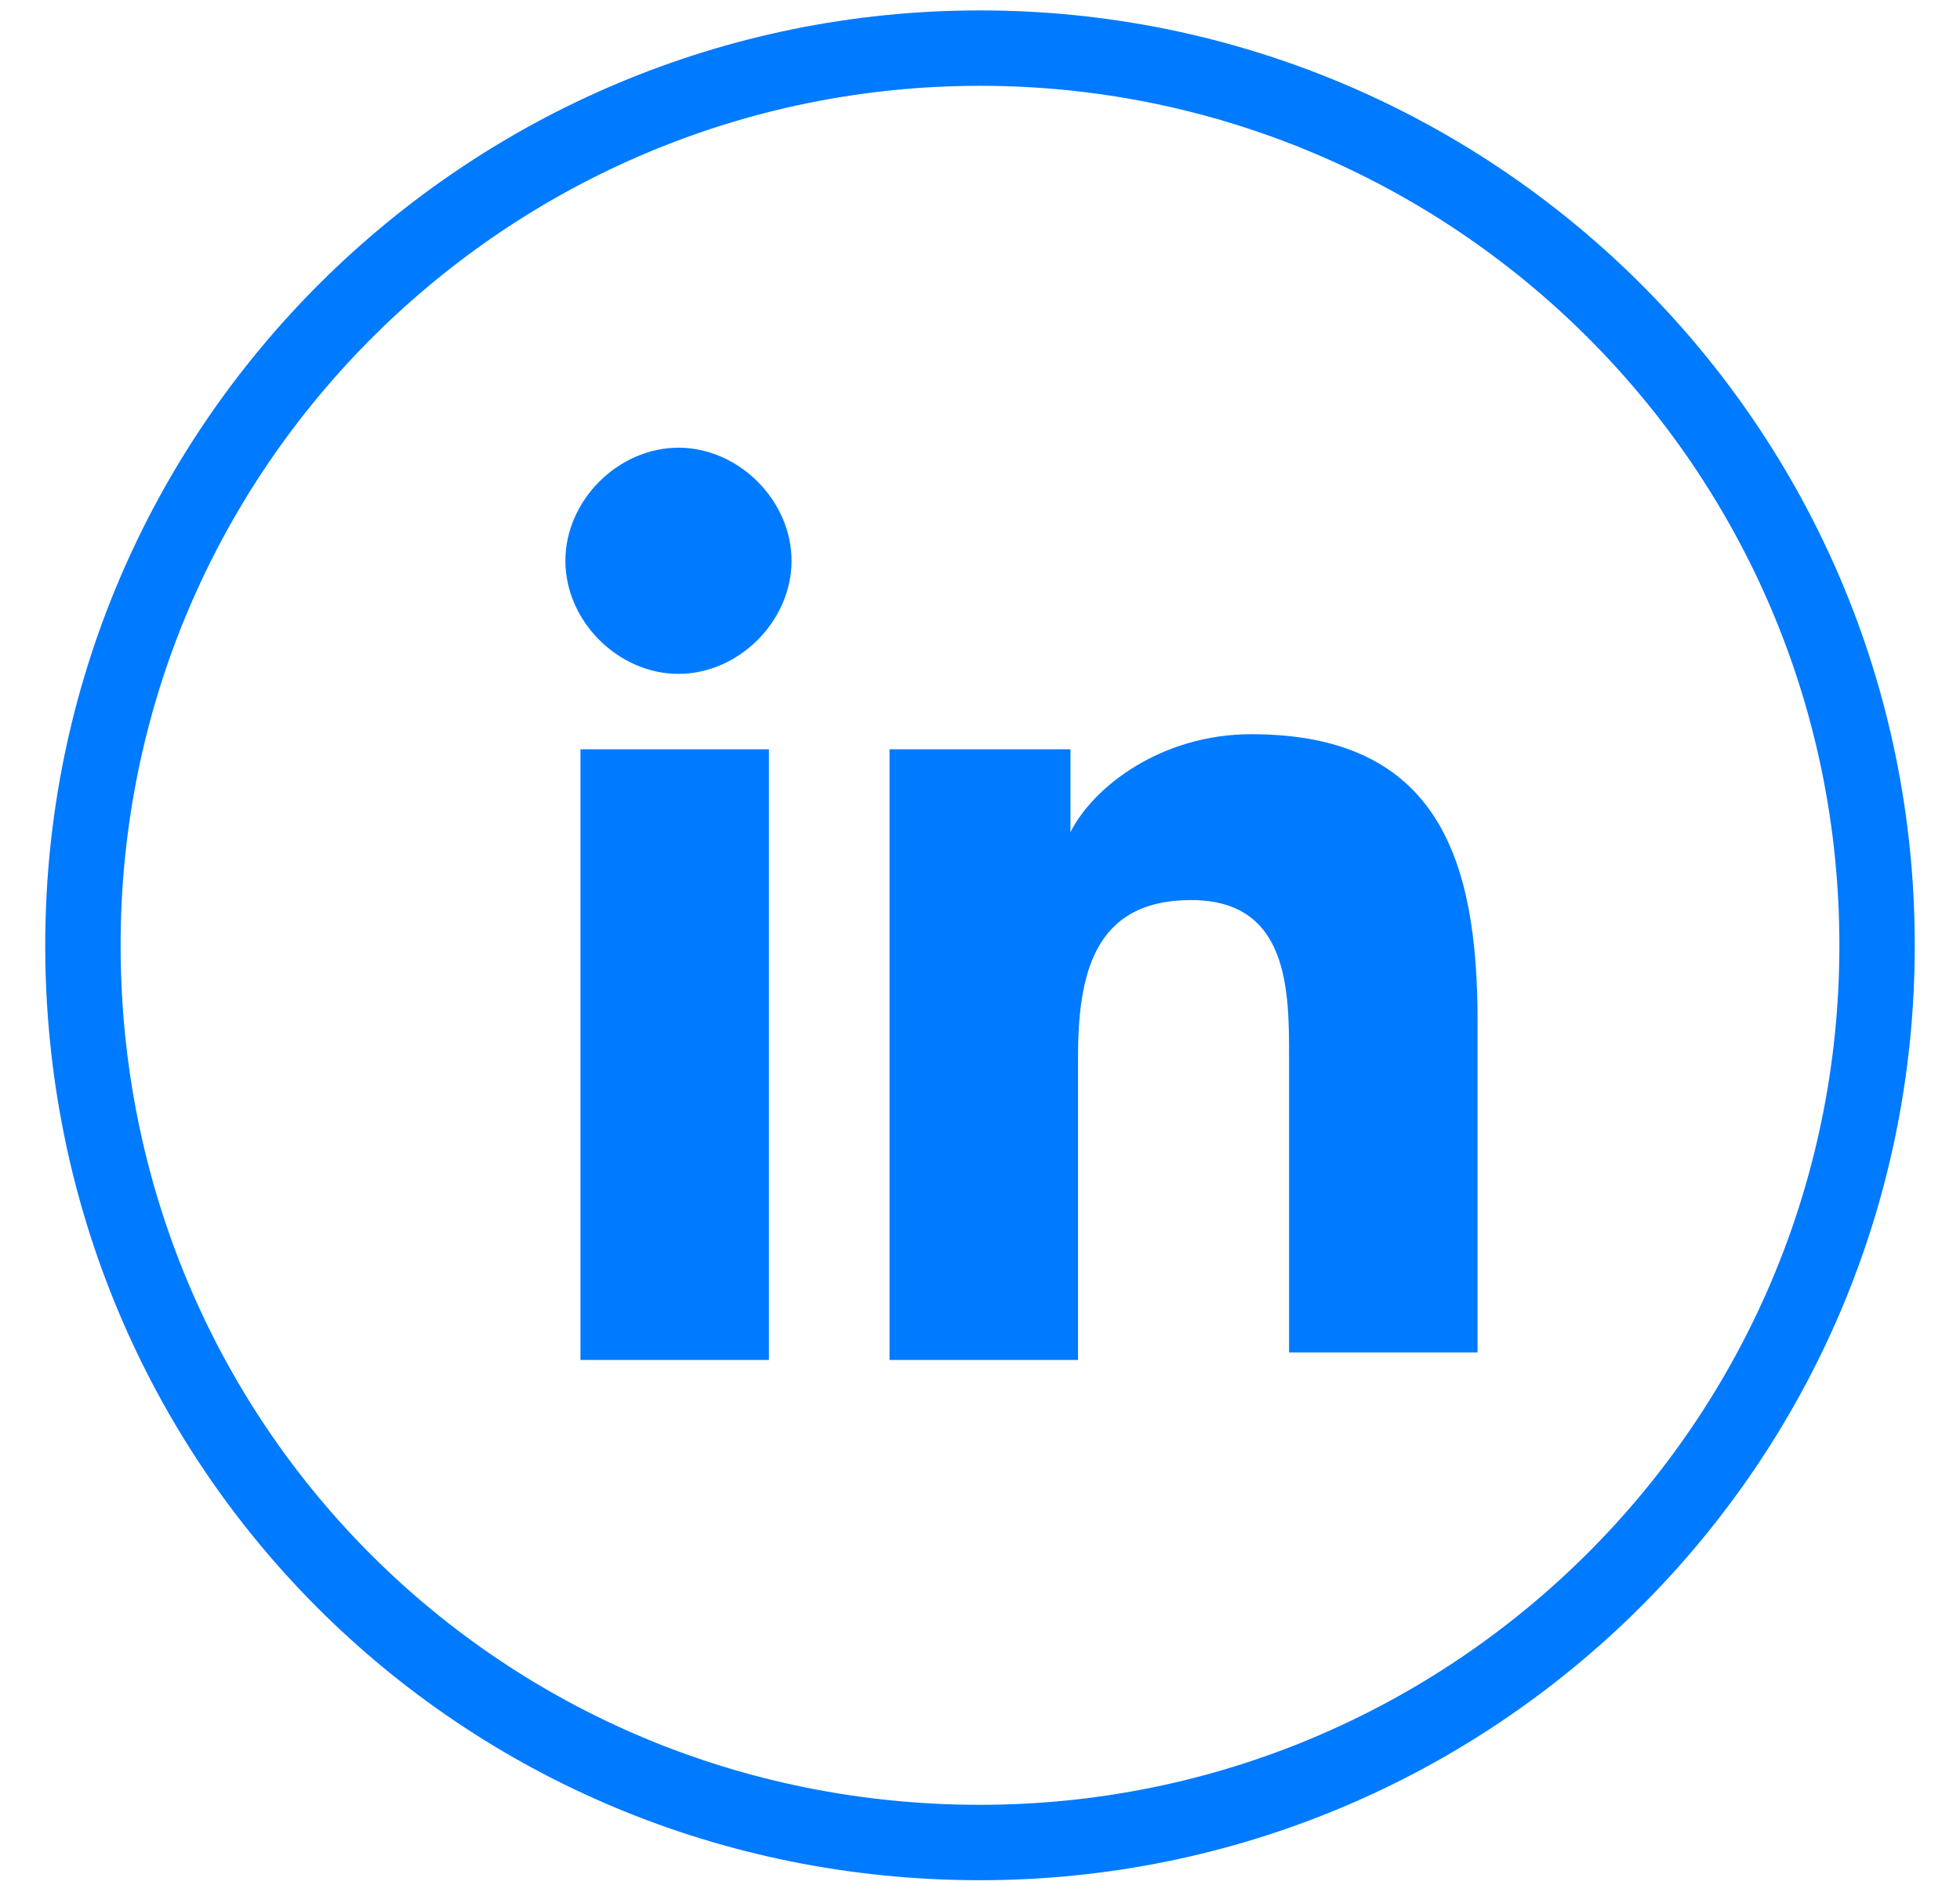
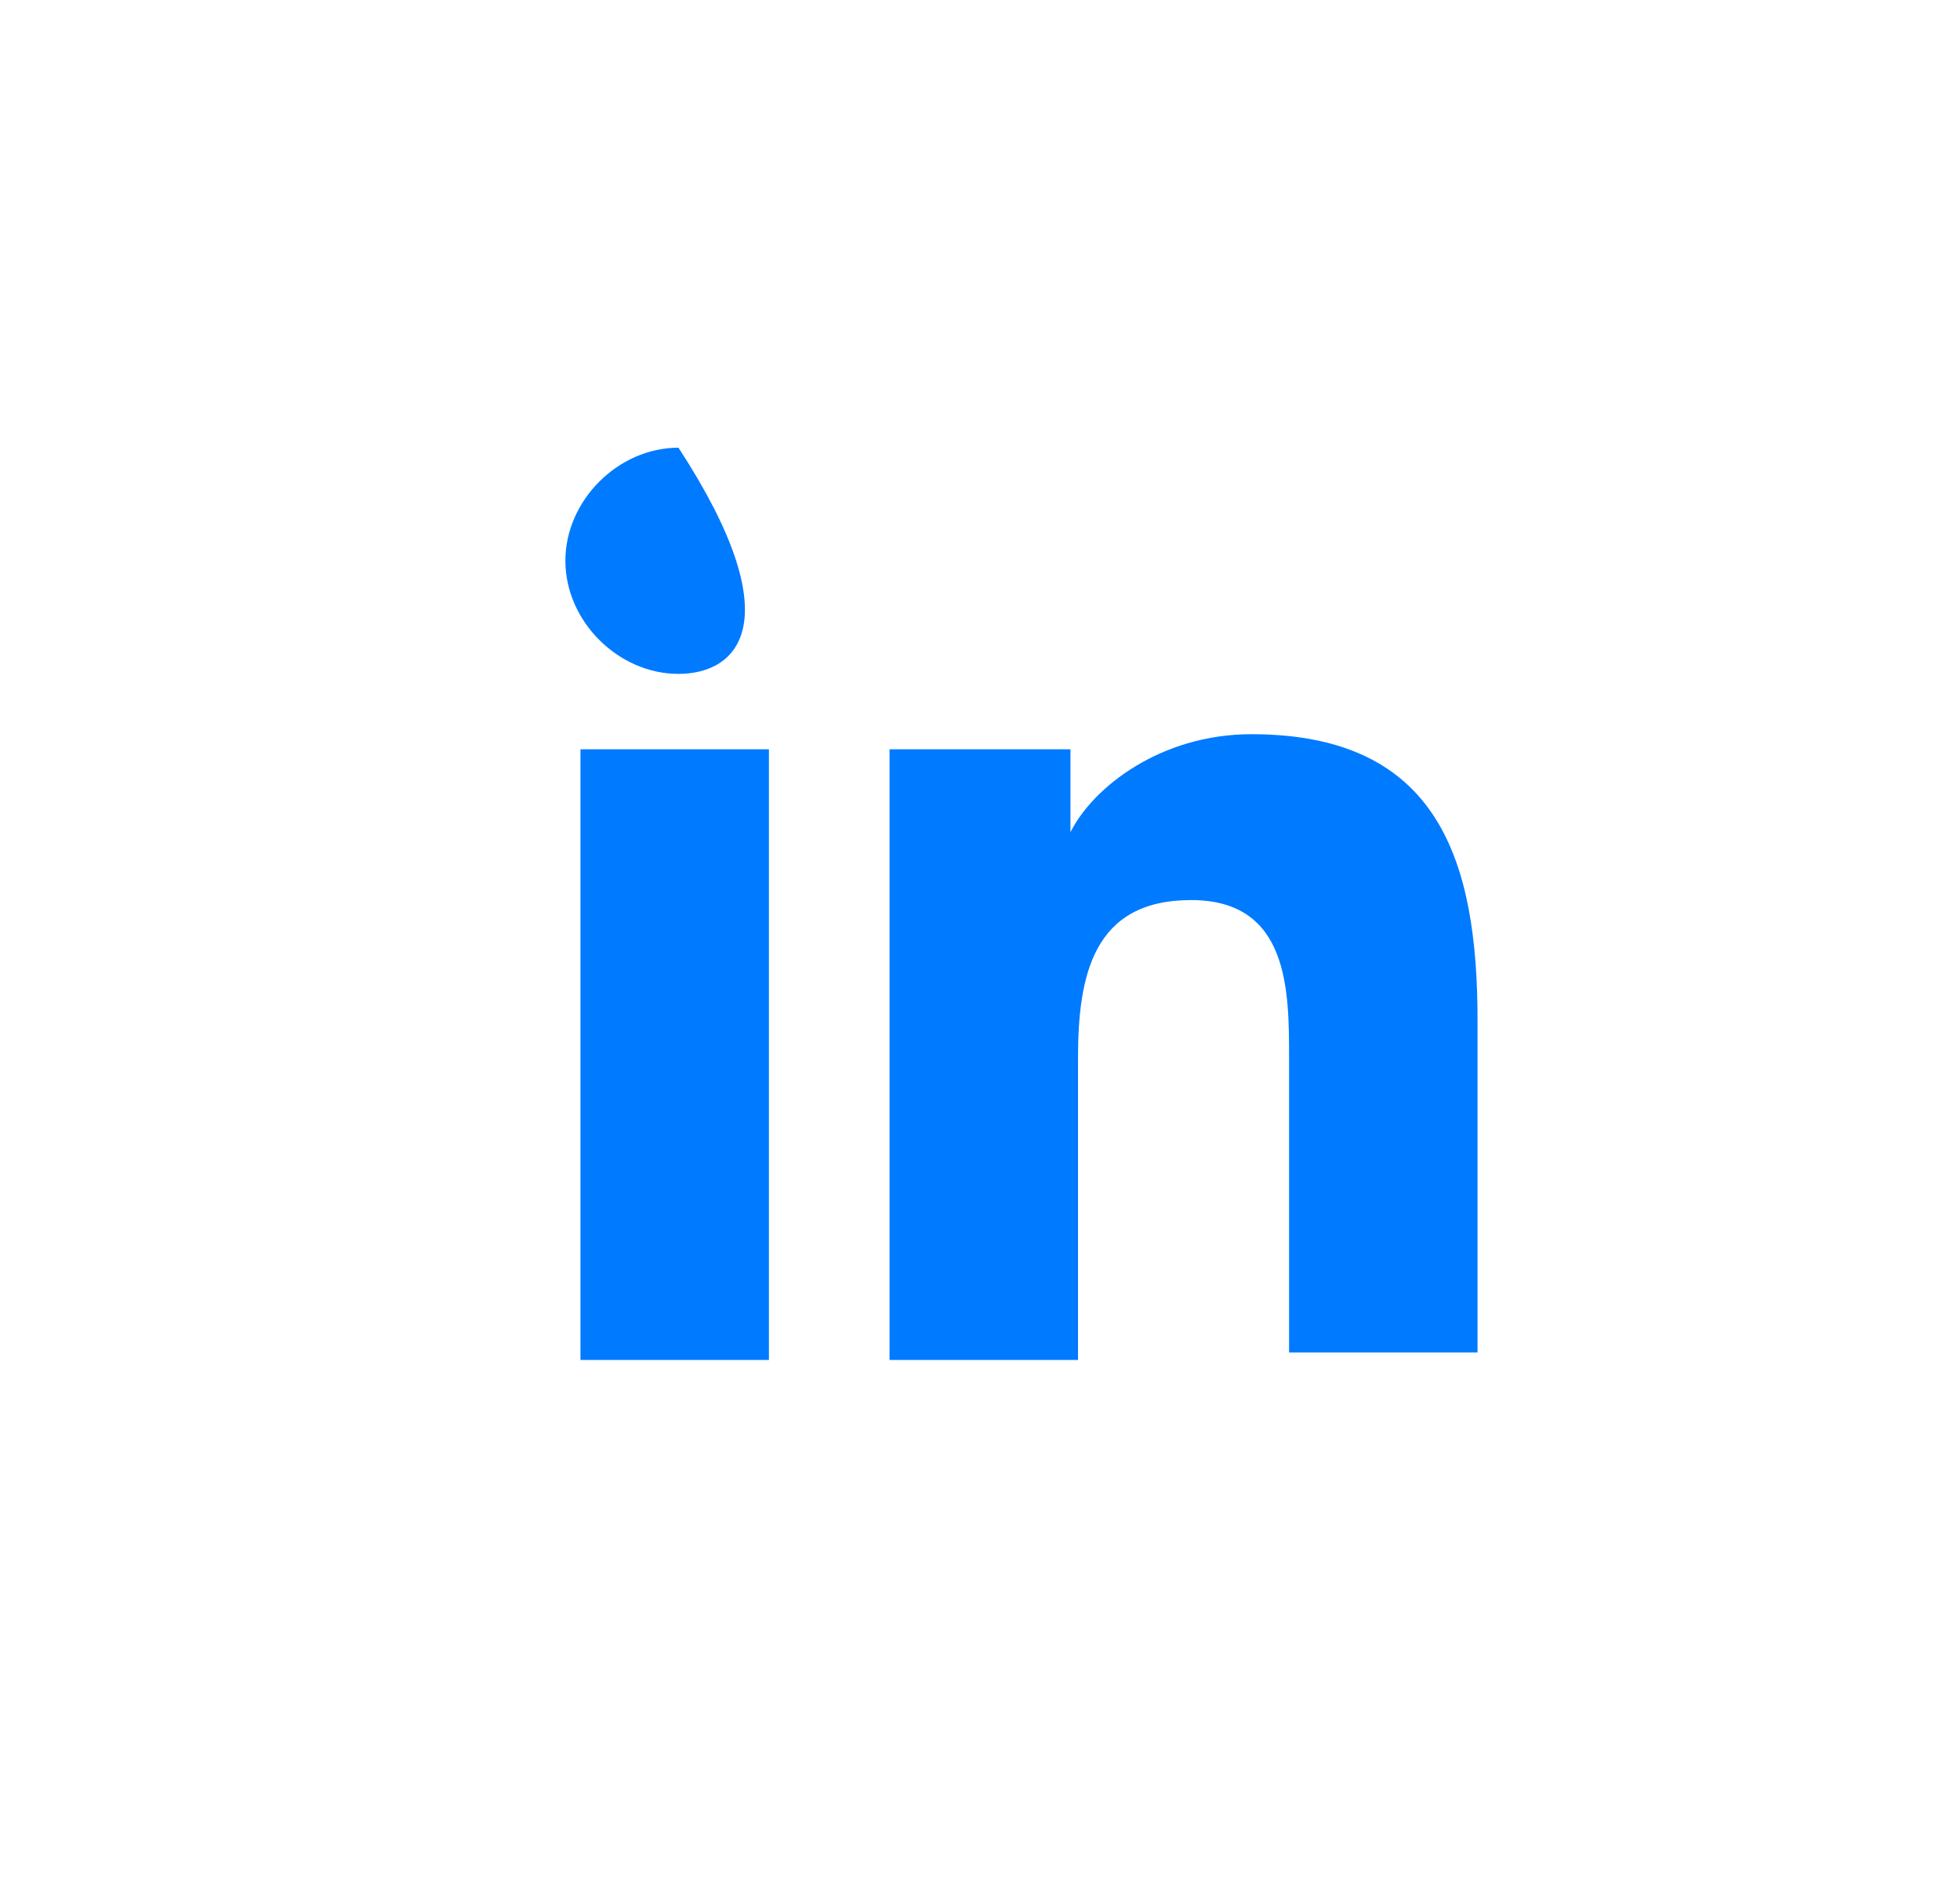
<svg xmlns="http://www.w3.org/2000/svg" width="26" height="25" viewBox="0 0 26 25" fill="none">
-   <path d="M1.1 12.538C1.1 5.917 6.474 0.638 13 0.638C19.527 0.638 24.9 5.917 24.9 12.538C24.9 19.159 19.527 24.438 13 24.438C6.376 24.438 1.1 19.162 1.1 12.538Z" stroke="#007AFF" />
-   <path d="M7.7 9.938H10.2V18.038H7.7V9.938ZM9 5.938C9.8 5.938 10.5 6.638 10.5 7.438C10.5 8.238 9.8 8.938 9 8.938C8.2 8.938 7.5 8.238 7.5 7.438C7.5 6.638 8.2 5.938 9 5.938Z" fill="#007AFF" />
+   <path d="M7.7 9.938H10.2V18.038H7.7V9.938ZM9 5.938C10.5 8.238 9.8 8.938 9 8.938C8.2 8.938 7.5 8.238 7.5 7.438C7.5 6.638 8.2 5.938 9 5.938Z" fill="#007AFF" />
  <path d="M11.8 9.938H14.2V11.038C14.5 10.438 15.4 9.738 16.6 9.738C19.1 9.738 19.6 11.438 19.6 13.538V17.938H17.1V14.038C17.1 13.138 17.1 11.938 15.8 11.938C14.5 11.938 14.3 12.938 14.3 14.038V18.038H11.8V9.938Z" fill="#007AFF" />
</svg>